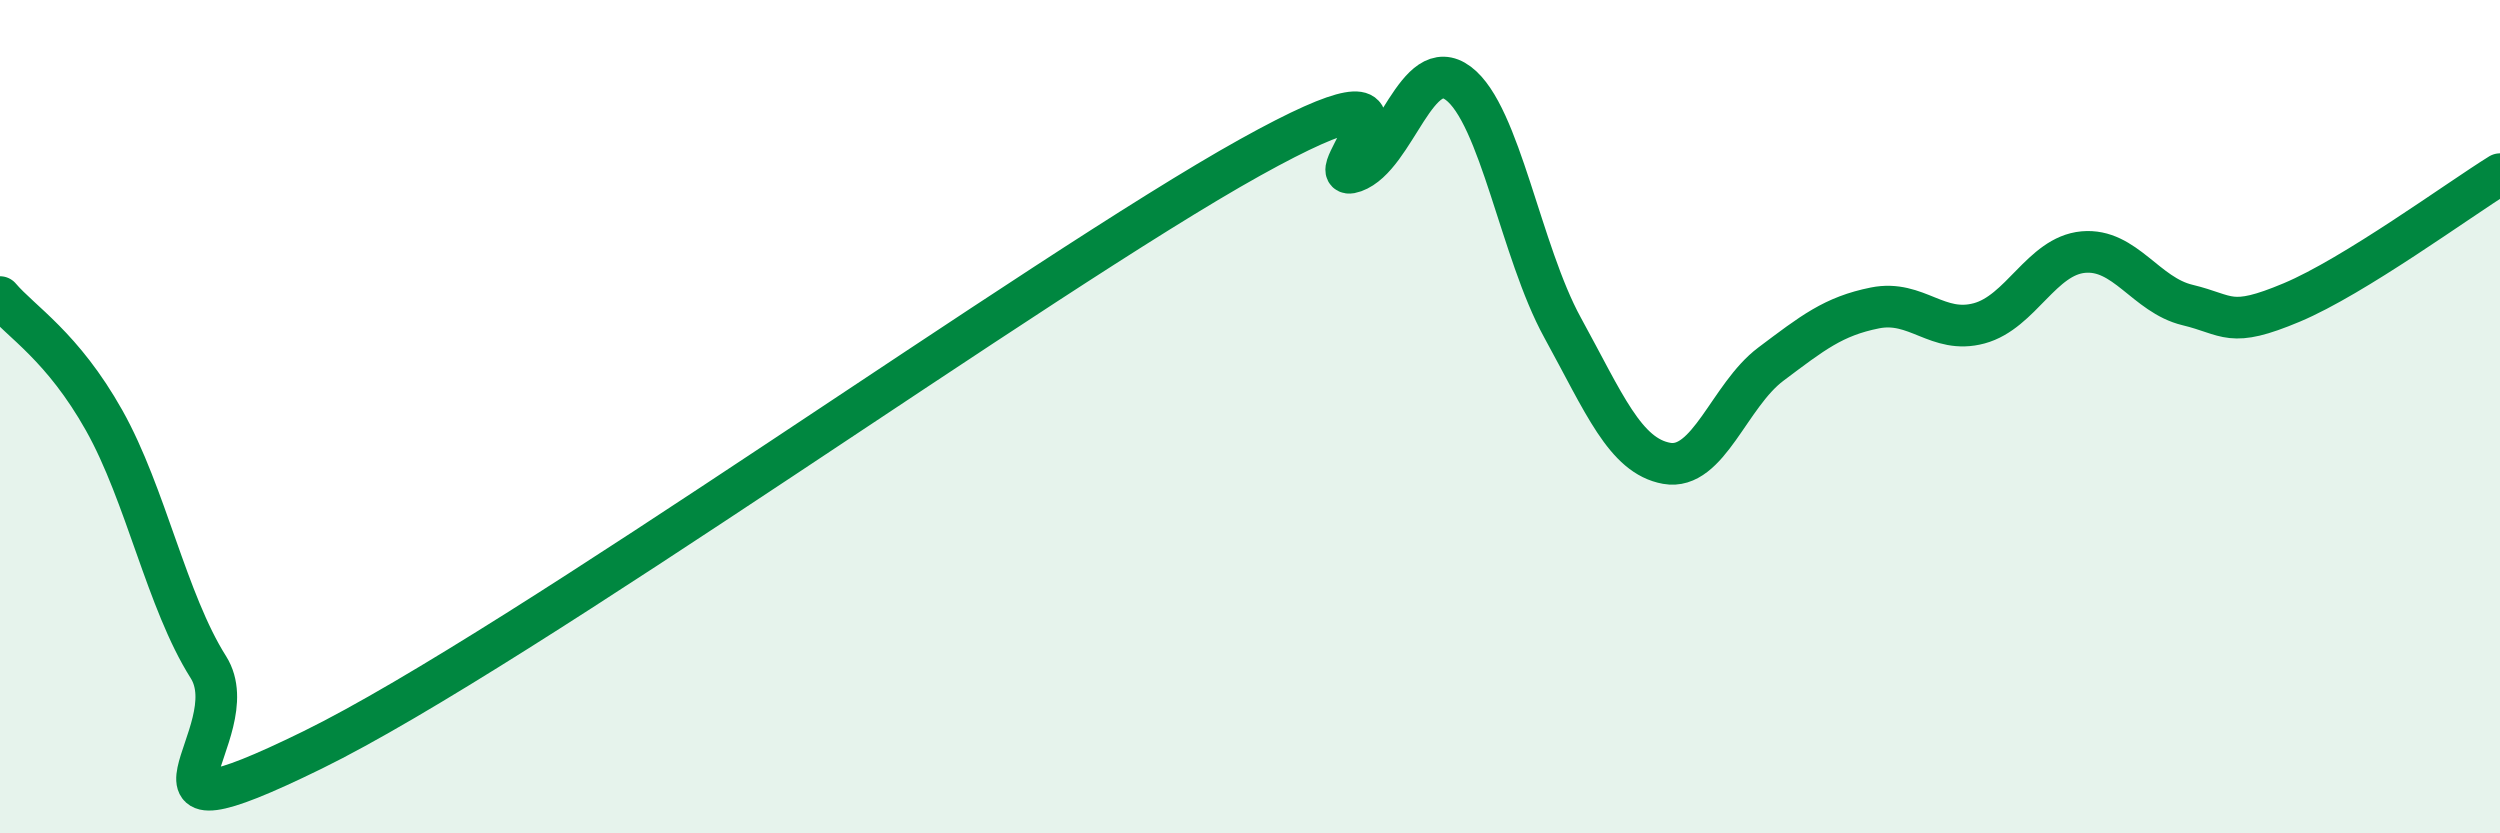
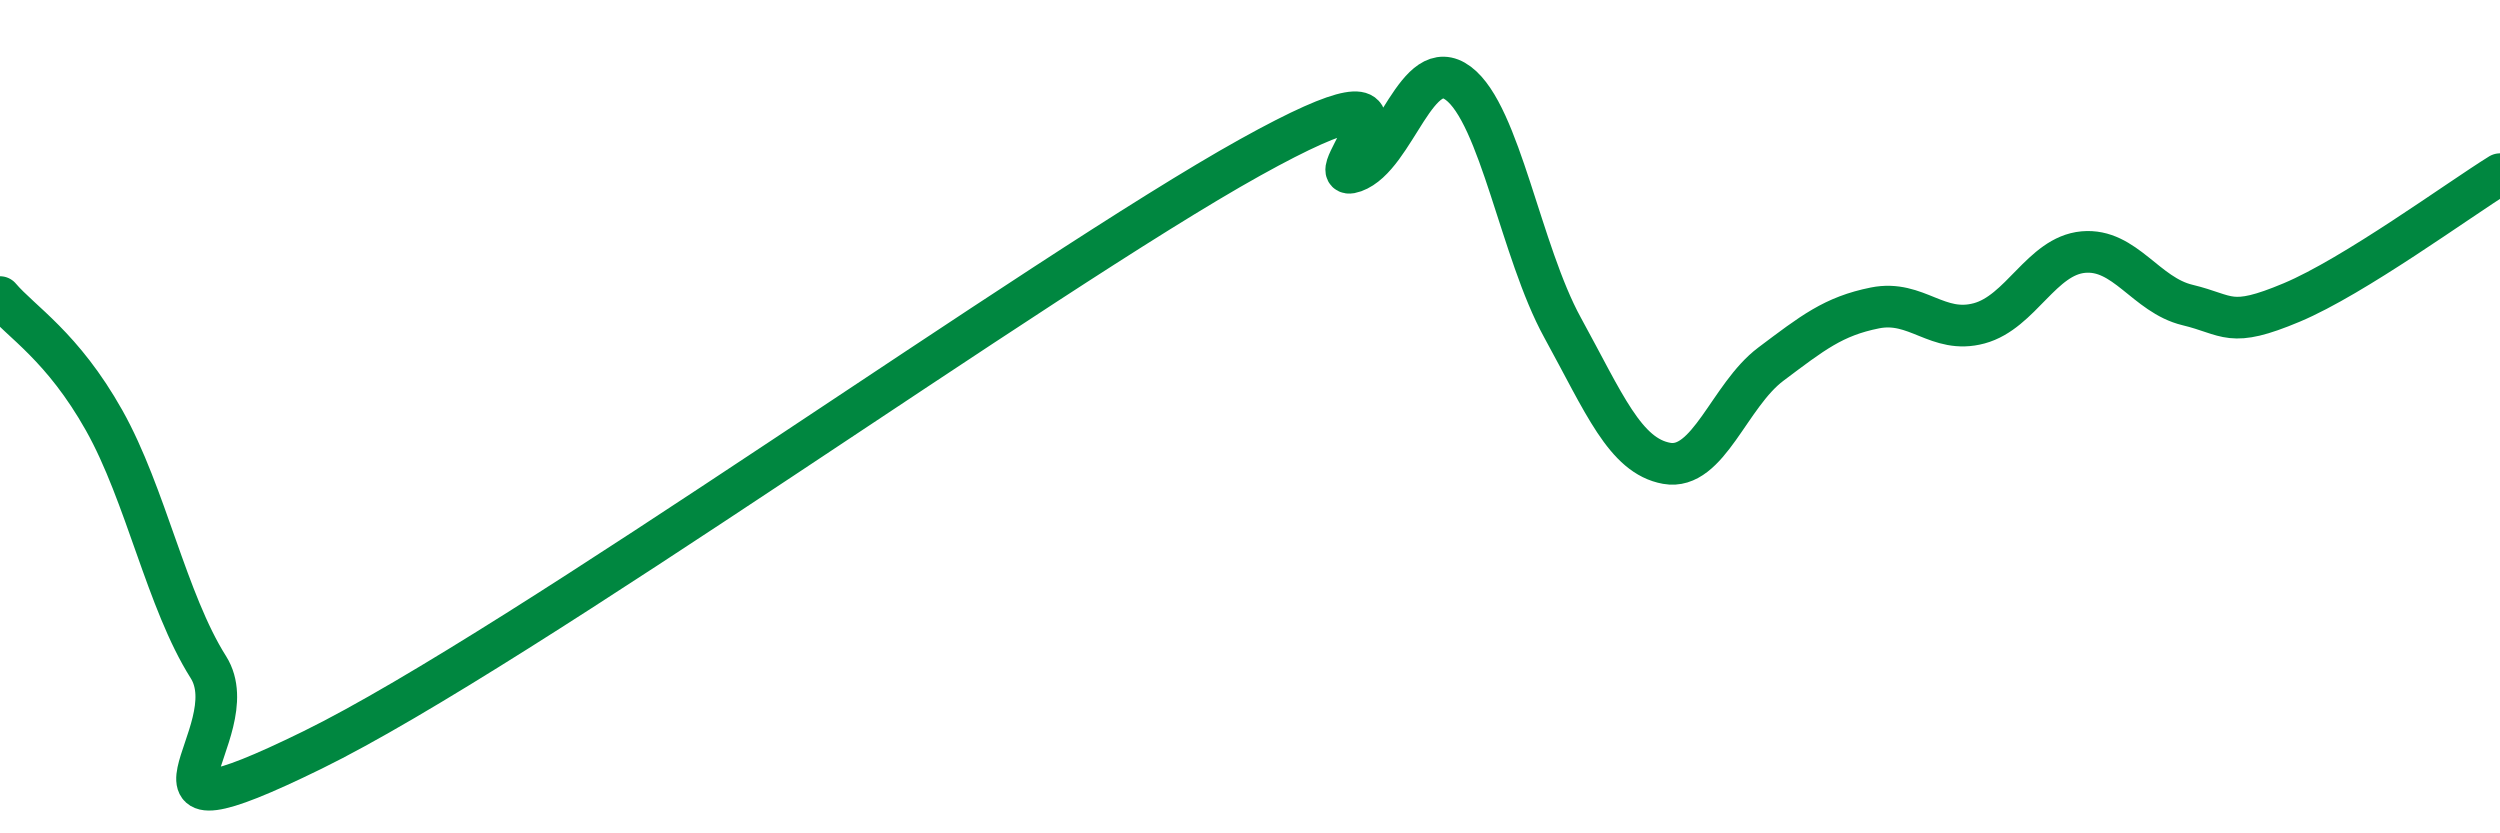
<svg xmlns="http://www.w3.org/2000/svg" width="60" height="20" viewBox="0 0 60 20">
-   <path d="M 0,7.13 C 0.5,7.72 1.5,8.31 2.5,10.09 C 3.5,11.87 4,14.43 5,16.01 C 6,17.59 2.5,20.45 7.5,18 C 12.5,15.55 25,6.56 30,3.78 C 35,1 31.5,4.48 32.5,4.12 C 33.5,3.76 34,1.25 35,2 C 36,2.75 36.5,6.04 37.5,7.86 C 38.5,9.68 39,10.94 40,11.12 C 41,11.3 41.5,9.49 42.5,8.74 C 43.5,7.99 44,7.59 45,7.39 C 46,7.19 46.5,8.03 47.5,7.76 C 48.5,7.49 49,6.14 50,6.05 C 51,5.96 51.5,7.08 52.5,7.32 C 53.5,7.56 53.5,7.89 55,7.26 C 56.5,6.63 59,4.8 60,4.18L60 20L0 20Z" fill="#008740" opacity="0.1" stroke-linecap="round" stroke-linejoin="round" />
  <path d="M 0,7.13 C 0.5,7.72 1.5,8.31 2.5,10.09 C 3.5,11.87 4,14.43 5,16.01 C 6,17.59 2.5,20.45 7.5,18 C 12.5,15.55 25,6.56 30,3.78 C 35,1 31.5,4.48 32.5,4.12 C 33.5,3.76 34,1.25 35,2 C 36,2.75 36.5,6.04 37.5,7.86 C 38.5,9.68 39,10.94 40,11.12 C 41,11.3 41.5,9.49 42.5,8.74 C 43.5,7.99 44,7.59 45,7.39 C 46,7.19 46.5,8.03 47.5,7.76 C 48.5,7.49 49,6.14 50,6.05 C 51,5.96 51.5,7.08 52.5,7.32 C 53.5,7.56 53.5,7.89 55,7.26 C 56.5,6.63 59,4.8 60,4.18" stroke="#008740" stroke-width="1" fill="none" stroke-linecap="round" stroke-linejoin="round" />
</svg>